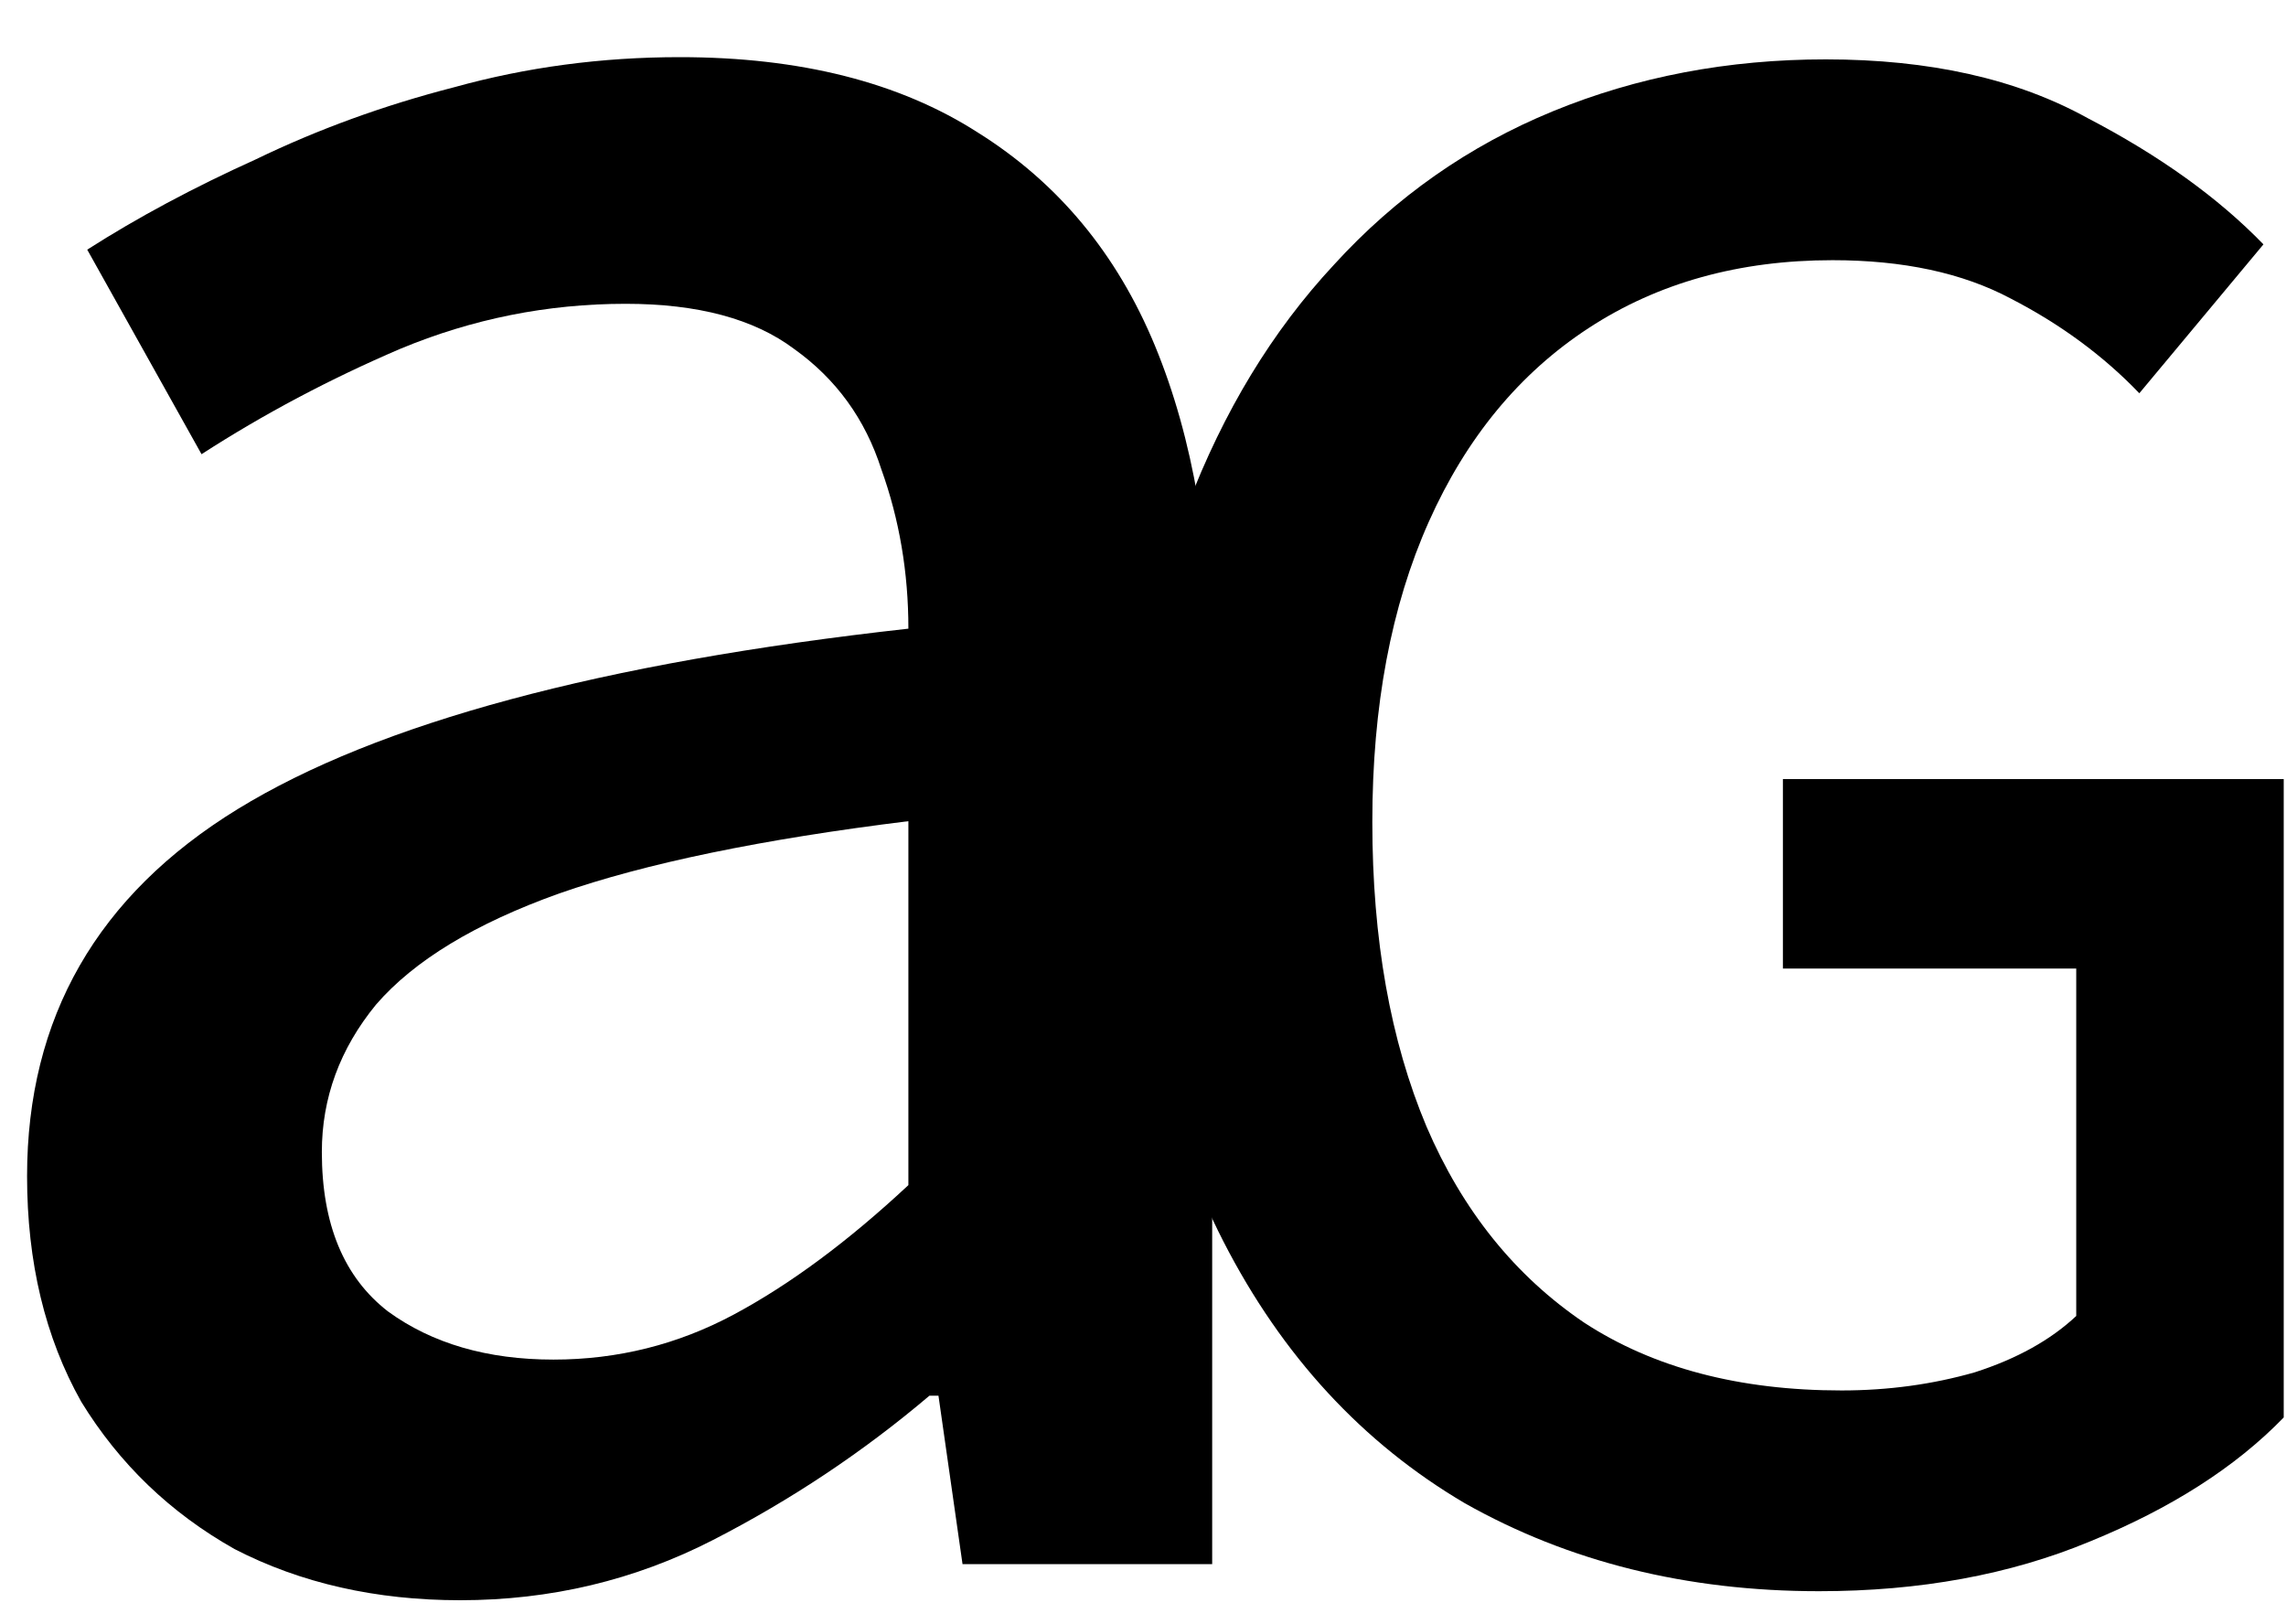
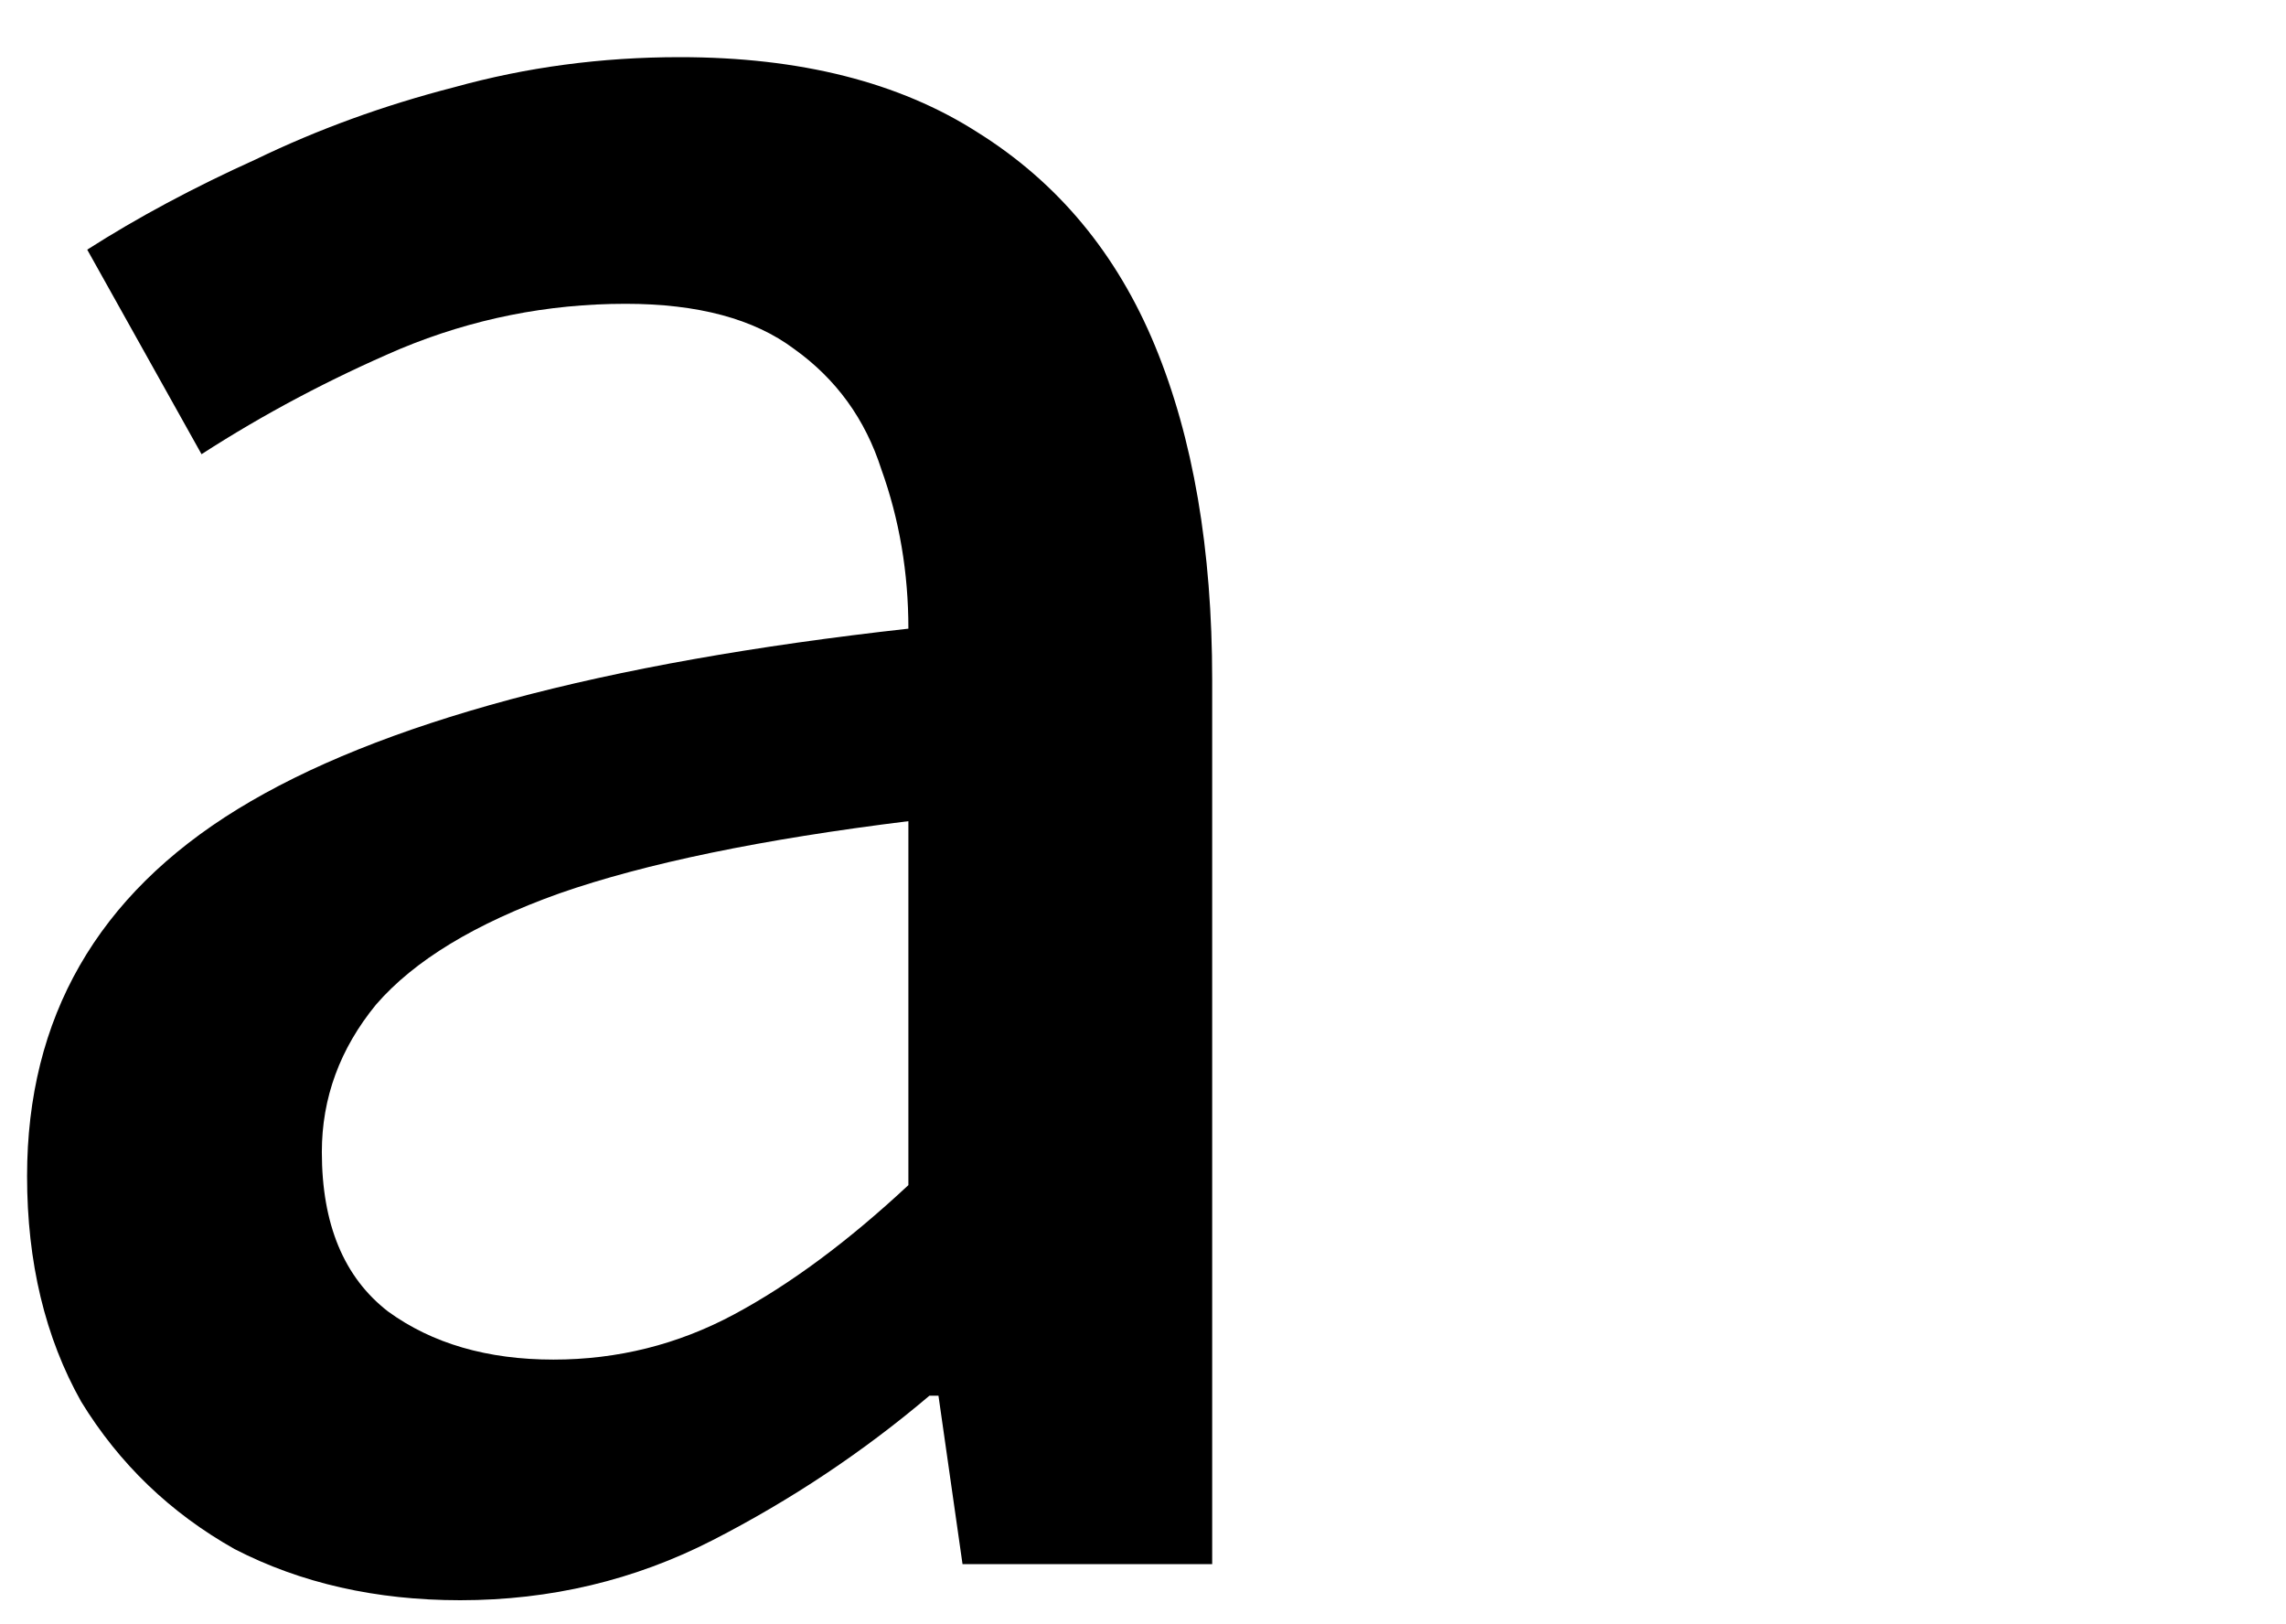
<svg xmlns="http://www.w3.org/2000/svg" width="38" height="27" viewBox="0 0 38 27">
-   <path class="black" d="M30.238 26.45C28.038 26.45 26.075 25.962 24.35 24.988C22.65 23.988 21.312 22.538 20.337 20.637C19.363 18.738 18.875 16.45 18.875 13.775C18.875 11.775 19.163 9.988 19.738 8.412C20.337 6.838 21.15 5.5 22.175 4.4C23.2 3.275 24.413 2.425 25.812 1.85C27.212 1.275 28.725 0.987 30.35 0.987C32.075 0.987 33.525 1.312 34.7 1.962C35.9 2.587 36.875 3.288 37.625 4.062L35.562 6.537C34.962 5.912 34.25 5.388 33.425 4.963C32.625 4.537 31.637 4.325 30.462 4.325C28.913 4.325 27.562 4.7 26.413 5.45C25.262 6.2 24.375 7.275 23.75 8.675C23.125 10.075 22.812 11.738 22.812 13.662C22.812 15.613 23.113 17.3 23.712 18.725C24.312 20.125 25.188 21.212 26.337 21.988C27.488 22.738 28.913 23.113 30.613 23.113C31.387 23.113 32.125 23.012 32.825 22.812C33.525 22.587 34.087 22.275 34.513 21.875V16.1H29.637V12.95H37.962V23.562C37.163 24.387 36.087 25.075 34.737 25.625C33.413 26.175 31.913 26.45 30.238 26.45Z" />
  <path class="black" d="M7.65 26.6C6.25 26.6 5 26.317 3.9 25.75C2.833 25.15 1.983 24.333 1.35 23.3C0.75 22.233 0.45 20.983 0.45 19.55C0.45 16.917 1.617 14.883 3.95 13.45C6.283 12.017 10 11.017 15.1 10.45C15.1 9.517 14.95 8.633 14.65 7.8C14.383 6.967 13.9 6.3 13.2 5.8C12.533 5.3 11.6 5.05 10.4 5.05C9.1 5.05 7.85 5.3 6.65 5.8C5.483 6.3 4.383 6.883 3.35 7.55L1.45 4.15C2.283 3.617 3.217 3.117 4.25 2.65C5.283 2.15 6.383 1.75 7.55 1.45C8.75 1.117 10 0.95 11.3 0.95C13.3 0.95 14.95 1.367 16.25 2.2C17.583 3.033 18.567 4.217 19.2 5.75C19.833 7.283 20.15 9.133 20.15 11.3V26H16L15.6 23.2H15.45C14.35 24.133 13.15 24.933 11.85 25.6C10.55 26.267 9.15 26.6 7.65 26.6ZM9.2 22.6C10.267 22.6 11.267 22.35 12.2 21.85C13.133 21.35 14.1 20.633 15.1 19.7V13.65C12.667 13.95 10.733 14.35 9.3 14.85C7.9 15.35 6.883 15.967 6.25 16.7C5.65 17.433 5.35 18.25 5.35 19.15C5.35 20.35 5.717 21.233 6.45 21.8C7.183 22.333 8.1 22.6 9.2 22.6Z" />
</svg>